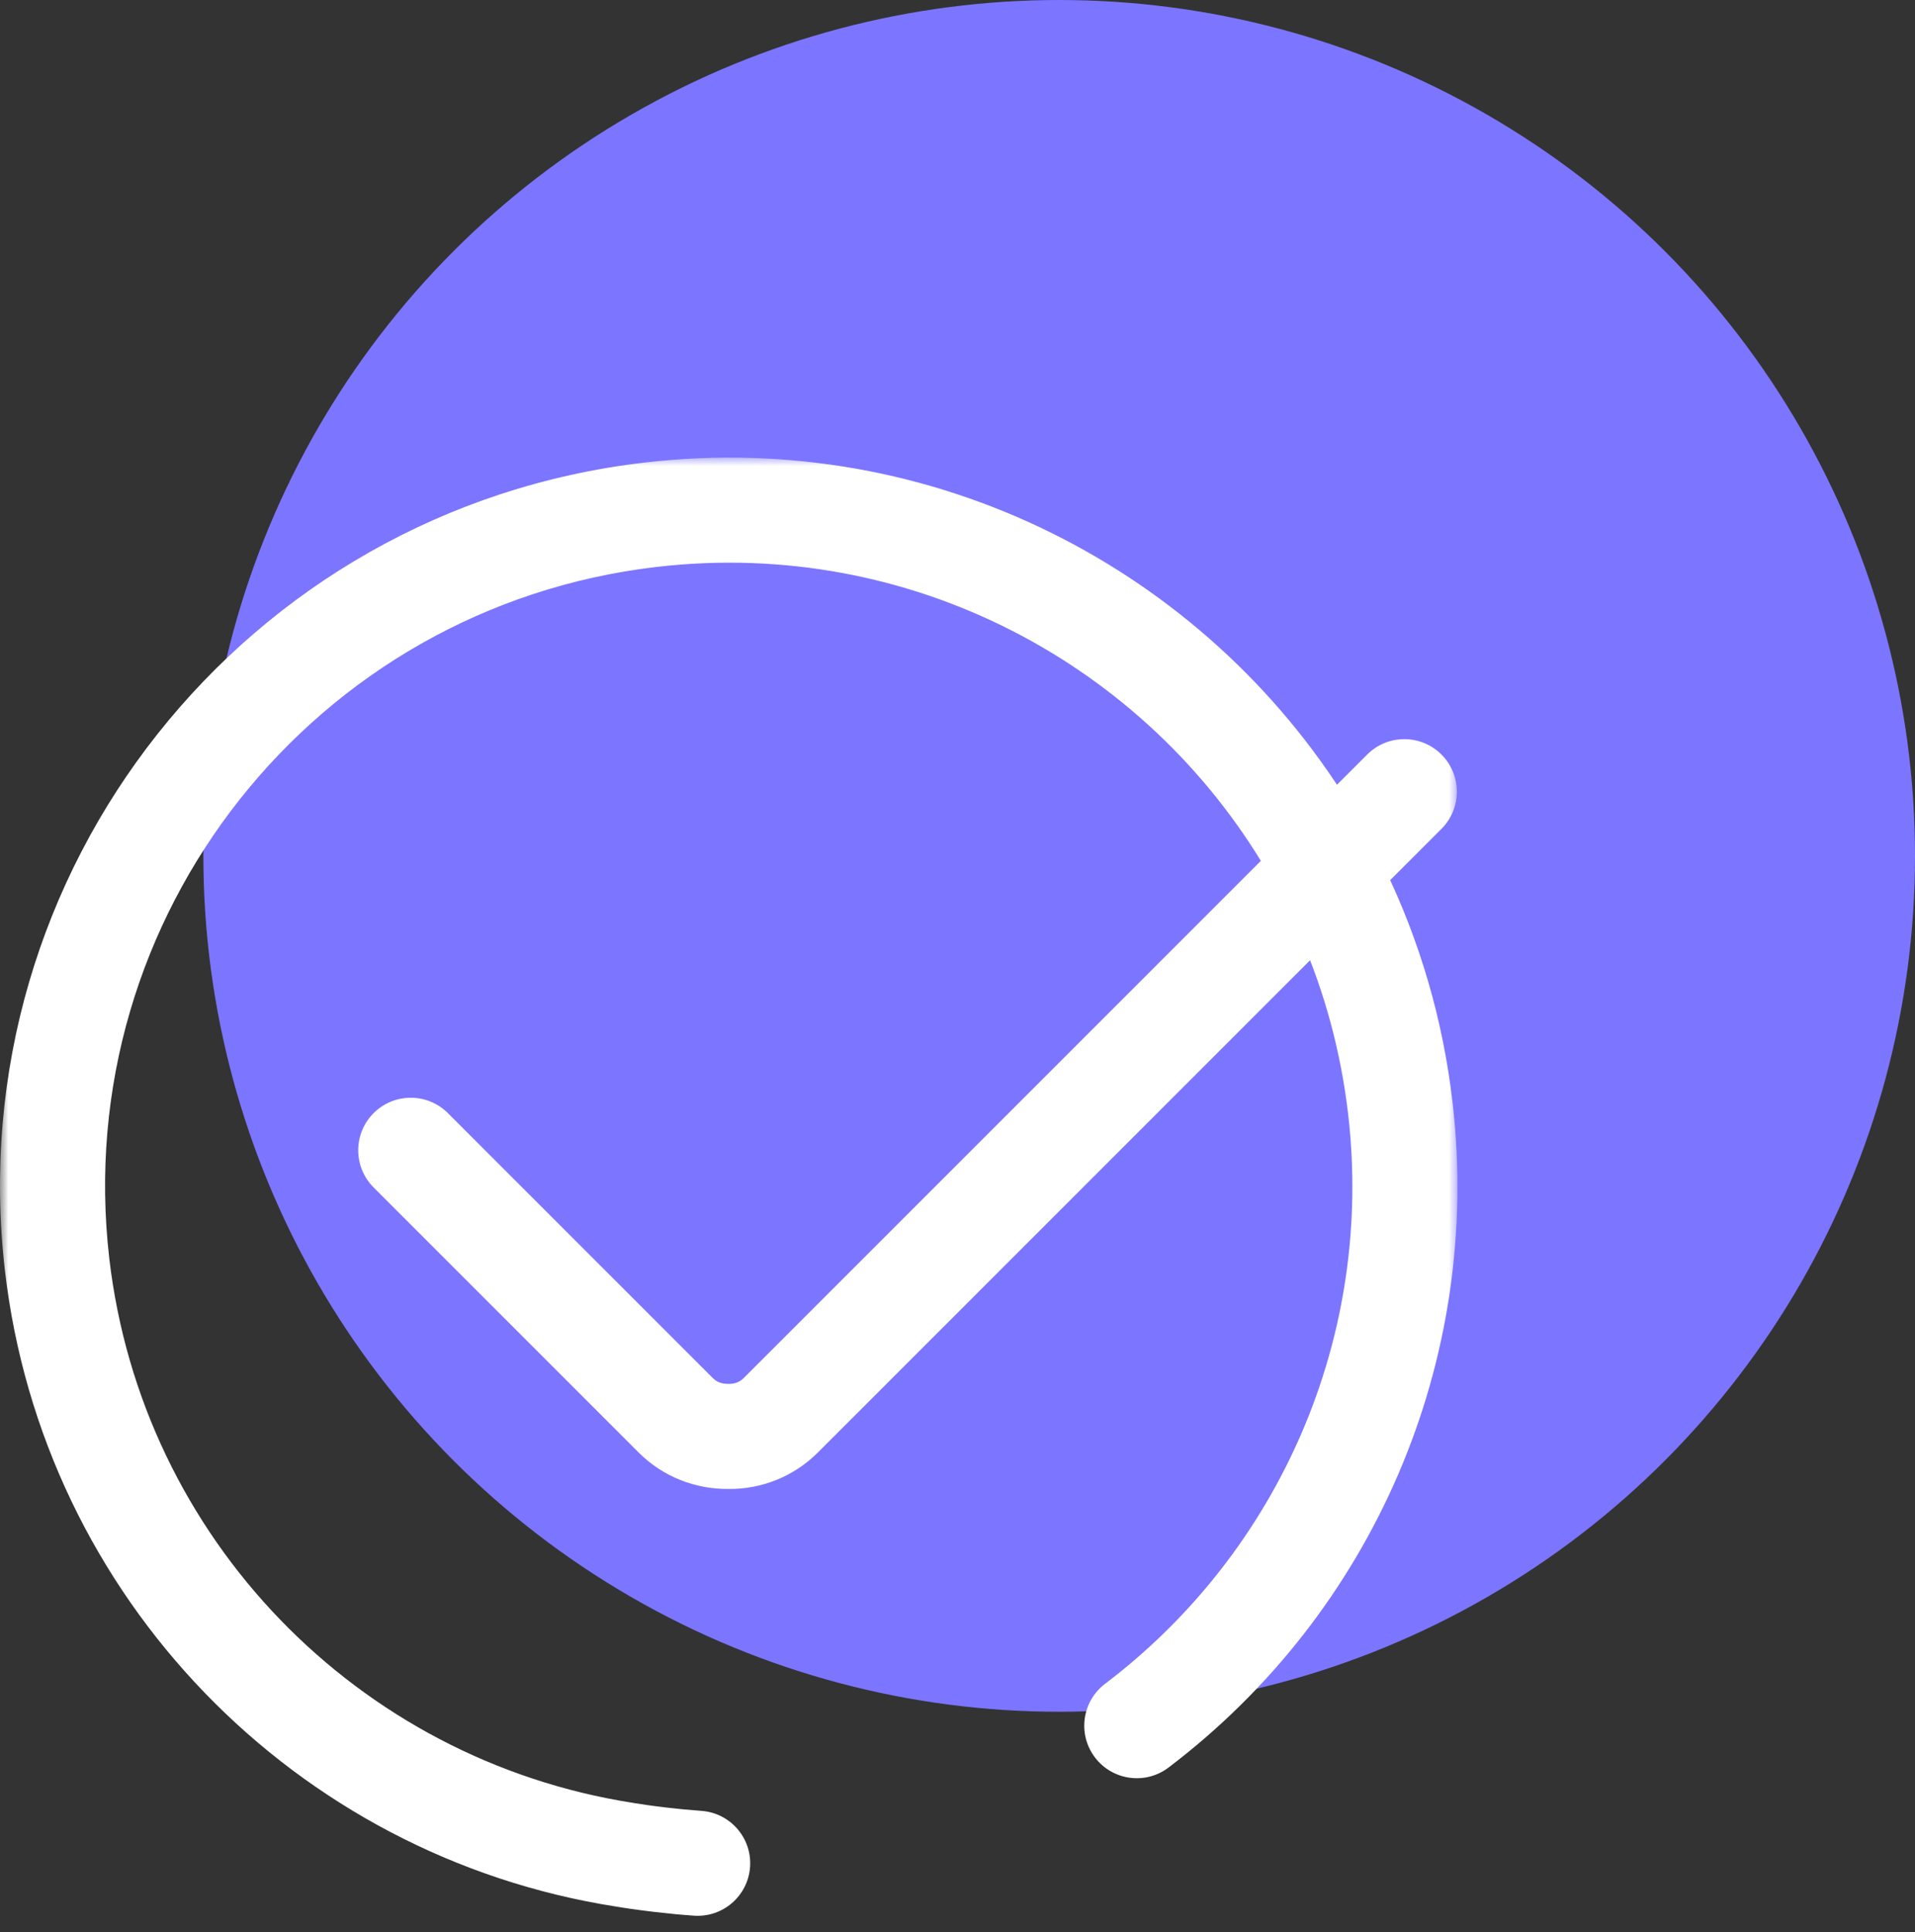
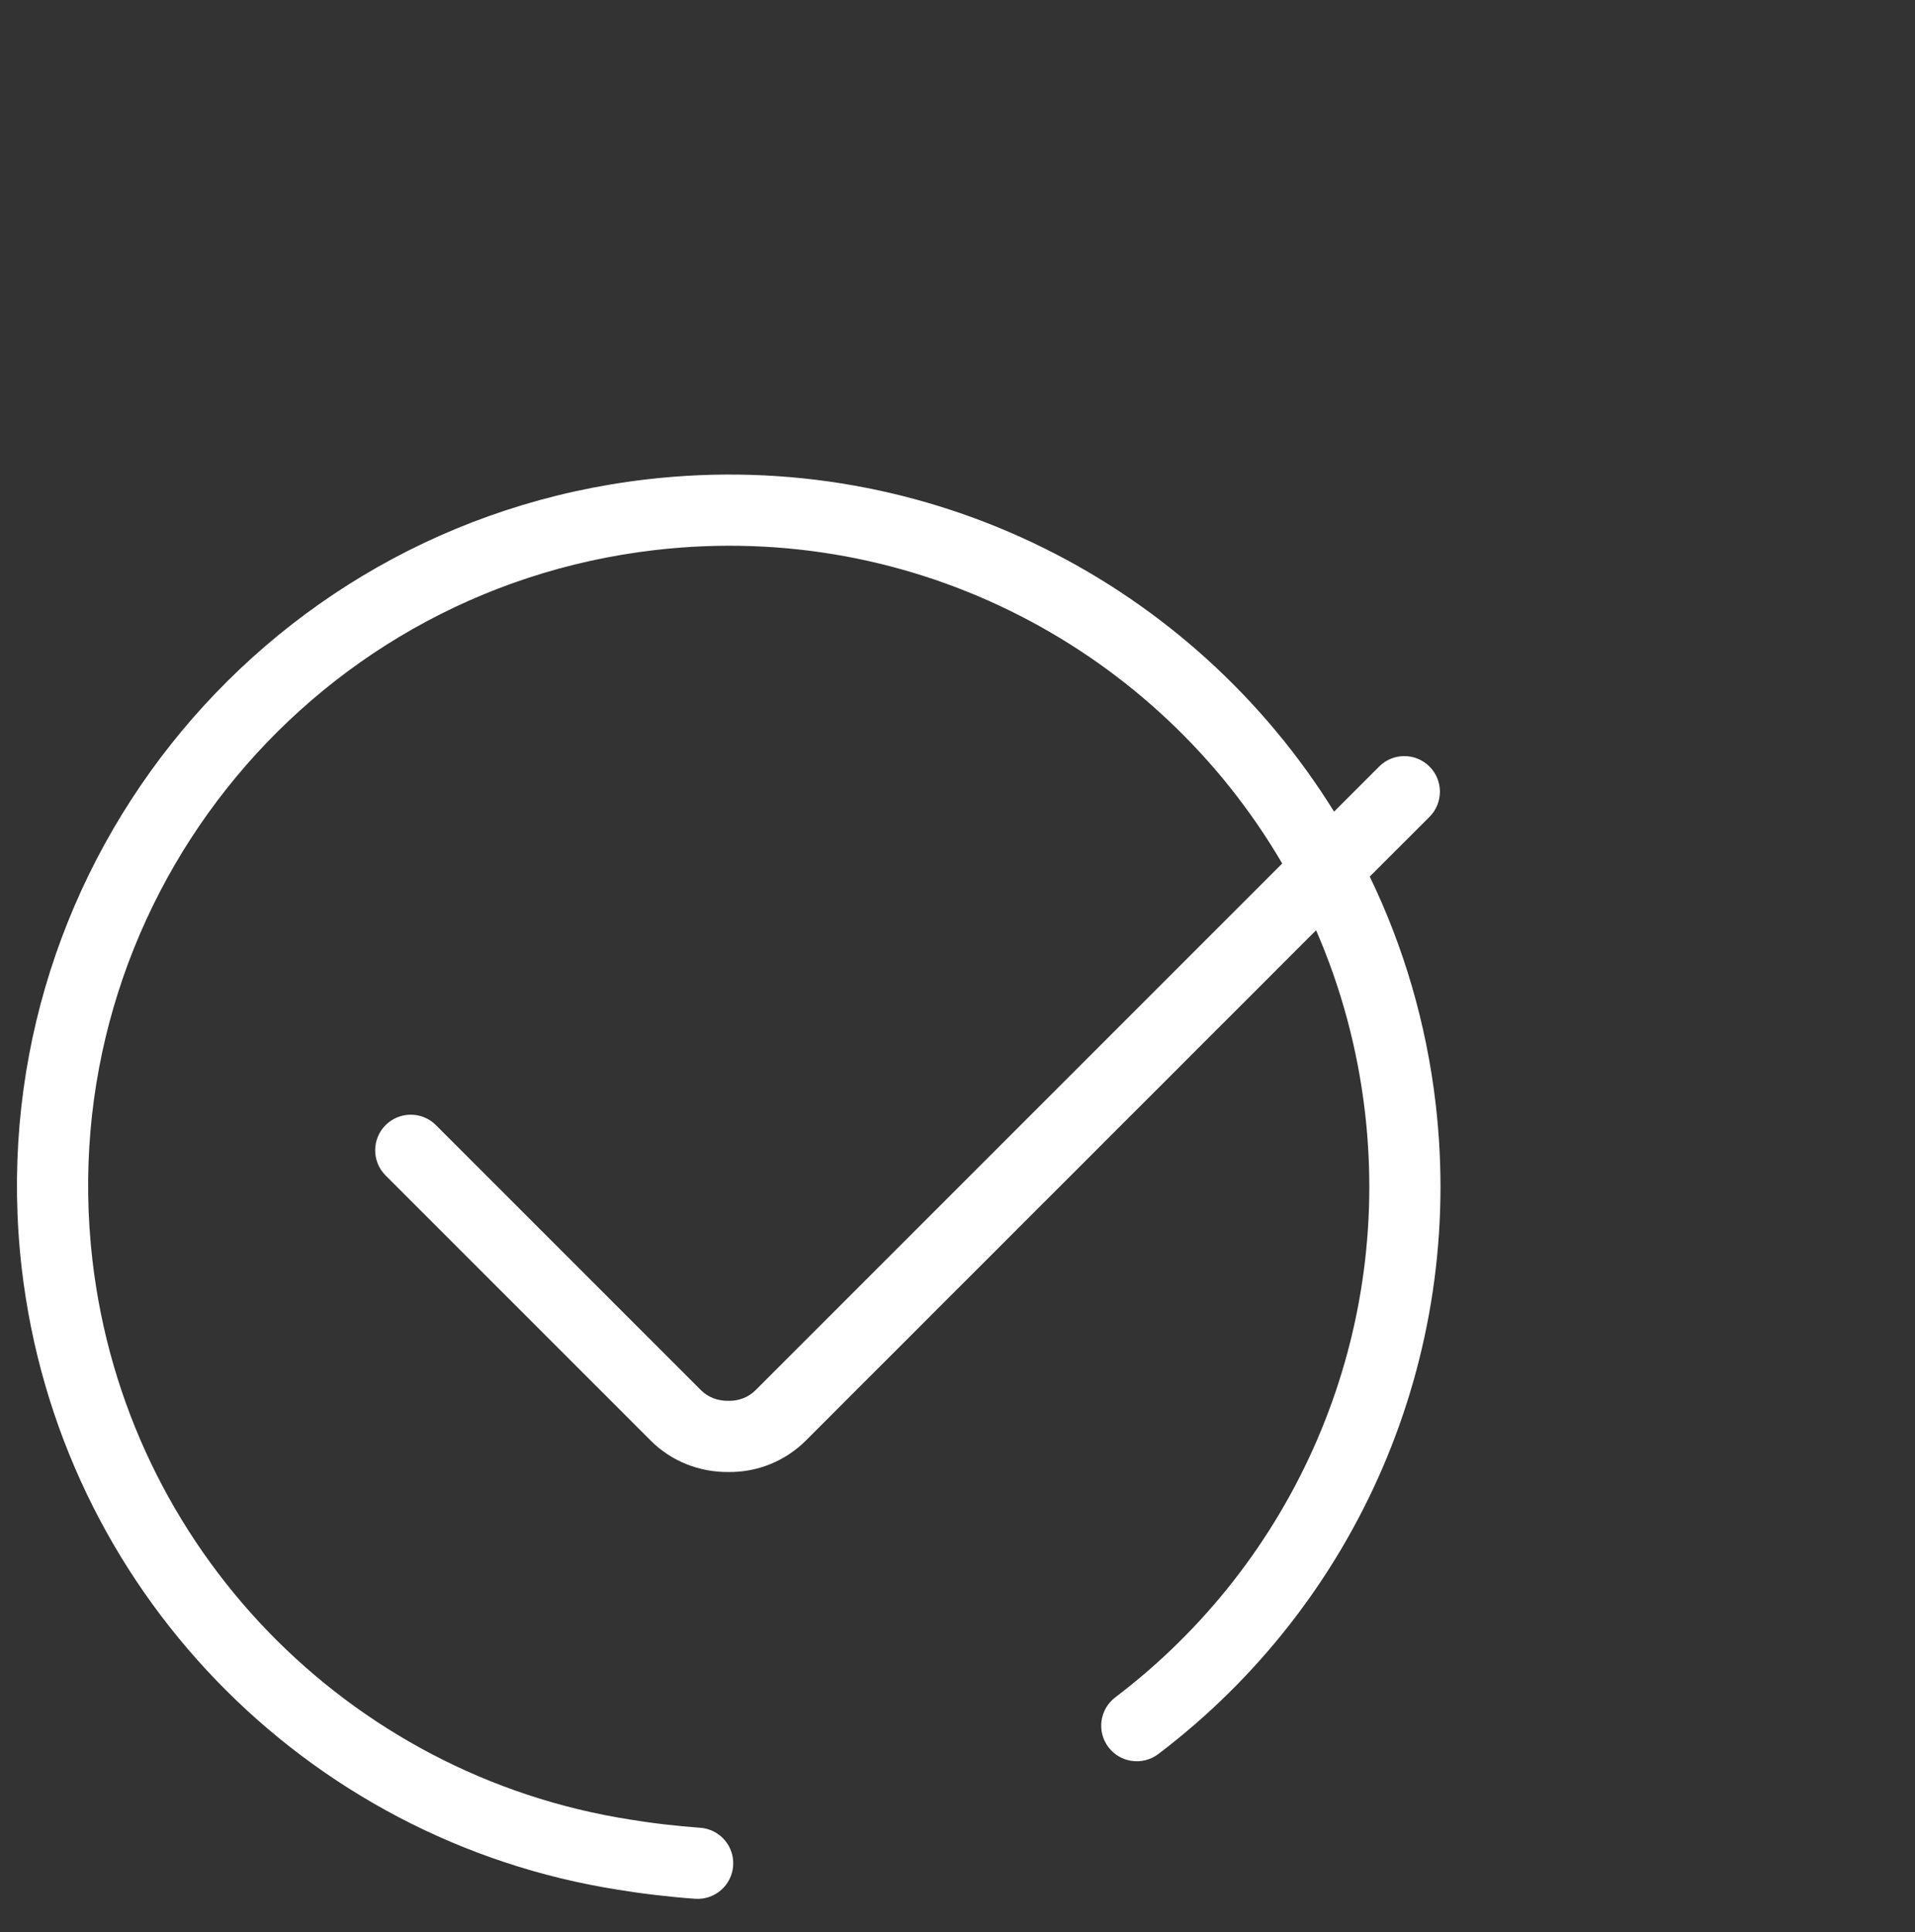
<svg xmlns="http://www.w3.org/2000/svg" width="113" height="114" viewBox="0 0 113 114" fill="none">
  <rect x="0" y="0" width="113" height="114" fill="#333333" stroke="none" />
-   <circle cx="62.5" cy="50.5" r="50.5" fill="#7C75FF" />
  <mask id="path-2-outside-1_667:1753" maskUnits="userSpaceOnUse" x="0" y="27" width="86" height="87" fill="black">
-     <rect fill="white" y="27" width="86" height="87" />
-     <path fill-rule="evenodd" clip-rule="evenodd" d="M84.718 65.15C86.451 80.089 80.111 94.574 68.349 103.494C67.425 104.195 66.108 104.014 65.407 103.09C64.706 102.166 64.887 100.849 65.811 100.148C76.401 92.117 82.106 79.082 80.546 65.635C80.104 61.832 79.112 58.227 77.659 54.889L47.549 85C46.32 86.228 44.667 86.873 42.997 86.854C41.279 86.873 39.626 86.228 38.397 85L22.753 69.356C21.933 68.536 21.933 67.206 22.753 66.386C23.573 65.566 24.903 65.566 25.723 66.386L41.367 82.03C41.779 82.442 42.34 82.661 42.997 82.654C43.606 82.661 44.167 82.442 44.579 82.03L75.66 50.95C68.32 38.382 54.021 30.668 38.638 32.457C17.902 34.868 3.049 53.63 5.456 74.368C7.429 91.342 20.513 104.759 37.185 107.361C37.582 107.43 38.291 107.535 39.191 107.642C39.902 107.726 40.616 107.795 41.315 107.844C42.471 107.925 43.343 108.929 43.262 110.086C43.181 111.243 42.178 112.115 41.021 112.034C40.251 111.98 39.471 111.904 38.697 111.813C37.718 111.697 36.938 111.58 36.505 111.506C18.013 108.619 3.477 93.713 1.284 74.853C-1.39 51.811 15.114 30.964 38.153 28.285C54.857 26.343 70.41 34.484 78.72 47.889L81.382 45.228C82.201 44.408 83.531 44.408 84.351 45.228C85.171 46.048 85.171 47.377 84.351 48.197L80.827 51.722C82.816 55.839 84.161 60.353 84.718 65.15Z" />
-   </mask>
+     </mask>
  <path fill-rule="evenodd" clip-rule="evenodd" d="M84.718 65.15C86.451 80.089 80.111 94.574 68.349 103.494C67.425 104.195 66.108 104.014 65.407 103.09C64.706 102.166 64.887 100.849 65.811 100.148C76.401 92.117 82.106 79.082 80.546 65.635C80.104 61.832 79.112 58.227 77.659 54.889L47.549 85C46.32 86.228 44.667 86.873 42.997 86.854C41.279 86.873 39.626 86.228 38.397 85L22.753 69.356C21.933 68.536 21.933 67.206 22.753 66.386C23.573 65.566 24.903 65.566 25.723 66.386L41.367 82.03C41.779 82.442 42.34 82.661 42.997 82.654C43.606 82.661 44.167 82.442 44.579 82.03L75.66 50.95C68.32 38.382 54.021 30.668 38.638 32.457C17.902 34.868 3.049 53.63 5.456 74.368C7.429 91.342 20.513 104.759 37.185 107.361C37.582 107.43 38.291 107.535 39.191 107.642C39.902 107.726 40.616 107.795 41.315 107.844C42.471 107.925 43.343 108.929 43.262 110.086C43.181 111.243 42.178 112.115 41.021 112.034C40.251 111.98 39.471 111.904 38.697 111.813C37.718 111.697 36.938 111.58 36.505 111.506C18.013 108.619 3.477 93.713 1.284 74.853C-1.39 51.811 15.114 30.964 38.153 28.285C54.857 26.343 70.41 34.484 78.72 47.889L81.382 45.228C82.201 44.408 83.531 44.408 84.351 45.228C85.171 46.048 85.171 47.377 84.351 48.197L80.827 51.722C82.816 55.839 84.161 60.353 84.718 65.15Z" fill="white" />
-   <path d="M68.349 103.494L67.745 102.697L68.349 103.494ZM84.718 65.15L85.711 65.035V65.035L84.718 65.15ZM65.407 103.09L66.204 102.486H66.204L65.407 103.09ZM65.811 100.148L65.207 99.351H65.207L65.811 100.148ZM80.546 65.635L81.539 65.519V65.519L80.546 65.635ZM77.659 54.889L78.576 54.49L77.99 53.144L76.952 54.182L77.659 54.889ZM47.549 85L46.842 84.293L47.549 85ZM42.997 86.854L43.008 85.854L42.997 85.853L42.985 85.854L42.997 86.854ZM38.397 85L37.69 85.707L38.397 85ZM22.753 69.356L22.046 70.063L22.046 70.063L22.753 69.356ZM22.753 66.386L23.46 67.093L23.46 67.093L22.753 66.386ZM25.723 66.386L25.016 67.093L25.016 67.093L25.723 66.386ZM41.367 82.03L40.66 82.737L41.367 82.03ZM42.997 82.654L43.008 81.654L42.997 81.654L42.986 81.654L42.997 82.654ZM44.579 82.03L43.872 81.323L43.872 81.323L44.579 82.03ZM75.66 50.95L76.367 51.657L76.912 51.111L76.523 50.445L75.66 50.95ZM38.638 32.457L38.754 33.45L38.754 33.45L38.638 32.457ZM5.456 74.368L4.463 74.484L4.463 74.484L5.456 74.368ZM37.185 107.361L37.355 106.376L37.347 106.374L37.339 106.373L37.185 107.361ZM39.191 107.642L39.308 106.649H39.308L39.191 107.642ZM41.315 107.844L41.385 106.847H41.385L41.315 107.844ZM43.262 110.086L42.265 110.016L42.265 110.016L43.262 110.086ZM41.021 112.034L40.951 113.031H40.951L41.021 112.034ZM38.697 111.813L38.579 112.806H38.579L38.697 111.813ZM36.505 111.506L36.675 110.52L36.668 110.519L36.66 110.518L36.505 111.506ZM1.284 74.853L0.291 74.968L0.291 74.969L1.284 74.853ZM38.153 28.285L38.269 29.278L38.269 29.278L38.153 28.285ZM78.72 47.889L77.87 48.416L78.535 49.488L79.427 48.596L78.72 47.889ZM81.382 45.228L80.674 44.521V44.521L81.382 45.228ZM84.351 45.228L85.058 44.521V44.521L84.351 45.228ZM84.351 48.197L85.058 48.905V48.905L84.351 48.197ZM80.827 51.722L80.12 51.015L79.617 51.517L79.926 52.157L80.827 51.722ZM68.953 104.291C80.994 95.159 87.486 80.329 85.711 65.035L83.724 65.266C85.416 79.848 79.228 93.988 67.745 102.697L68.953 104.291ZM64.61 103.694C65.645 105.058 67.589 105.325 68.953 104.291L67.745 102.697C67.261 103.064 66.571 102.97 66.204 102.486L64.61 103.694ZM65.207 99.351C63.843 100.386 63.576 102.33 64.61 103.694L66.204 102.486C65.837 102.002 65.931 101.312 66.415 100.945L65.207 99.351ZM79.552 65.75C81.072 78.841 75.518 91.531 65.207 99.351L66.415 100.945C77.284 92.702 83.141 79.322 81.539 65.519L79.552 65.75ZM76.742 55.289C78.157 58.536 79.122 62.046 79.552 65.75L81.539 65.519C81.086 61.617 80.068 57.917 78.576 54.49L76.742 55.289ZM48.256 85.707L78.366 55.596L76.952 54.182L46.842 84.293L48.256 85.707ZM42.985 87.853C44.919 87.876 46.833 87.13 48.256 85.707L46.842 84.293C45.808 85.327 44.415 85.87 43.008 85.854L42.985 87.853ZM37.69 85.707C39.116 87.133 41.031 87.876 43.008 87.853L42.985 85.854C41.527 85.87 40.136 85.324 39.104 84.293L37.69 85.707ZM22.046 70.063L37.69 85.707L39.104 84.293L23.46 68.649L22.046 70.063ZM22.046 65.679C20.835 66.889 20.835 68.852 22.046 70.063L23.46 68.649C23.031 68.219 23.031 67.523 23.46 67.093L22.046 65.679ZM26.43 65.679C25.219 64.468 23.257 64.468 22.046 65.679L23.46 67.093C23.89 66.664 24.586 66.664 25.016 67.093L26.43 65.679ZM42.074 81.323L26.43 65.679L25.016 67.093L40.66 82.737L42.074 81.323ZM42.986 81.654C42.568 81.659 42.276 81.525 42.074 81.323L40.66 82.737C41.282 83.36 42.111 83.663 43.007 83.654L42.986 81.654ZM43.872 81.323C43.663 81.532 43.367 81.658 43.008 81.654L42.985 83.654C43.846 83.664 44.671 83.353 45.286 82.737L43.872 81.323ZM74.953 50.242L43.872 81.323L45.286 82.737L76.367 51.657L74.953 50.242ZM38.754 33.45C53.728 31.709 67.65 39.217 74.796 51.454L76.523 50.445C68.991 37.547 54.314 29.627 38.523 31.463L38.754 33.45ZM6.449 74.253C4.106 54.063 18.567 35.797 38.754 33.45L38.523 31.463C17.238 33.938 1.992 53.197 4.463 74.484L6.449 74.253ZM37.339 106.373C21.108 103.84 8.37 90.777 6.449 74.253L4.463 74.484C6.488 91.907 19.918 105.678 37.031 108.349L37.339 106.373ZM39.308 106.649C38.422 106.544 37.731 106.441 37.355 106.376L37.016 108.347C37.433 108.419 38.16 108.527 39.073 108.635L39.308 106.649ZM41.385 106.847C40.704 106.799 40.005 106.731 39.308 106.649L39.073 108.635C39.798 108.721 40.528 108.792 41.245 108.842L41.385 106.847ZM44.26 110.156C44.38 108.448 43.092 106.967 41.385 106.847L41.245 108.842C41.851 108.884 42.307 109.41 42.265 110.016L44.26 110.156ZM40.951 113.031C42.659 113.151 44.14 111.864 44.26 110.156L42.265 110.016C42.222 110.622 41.697 111.079 41.091 111.036L40.951 113.031ZM38.579 112.806C39.368 112.899 40.163 112.976 40.951 113.031L41.091 111.036C40.339 110.983 39.575 110.909 38.814 110.819L38.579 112.806ZM36.336 112.491C36.789 112.569 37.587 112.688 38.579 112.806L38.814 110.819C37.849 110.705 37.088 110.591 36.675 110.52L36.336 112.491ZM0.291 74.969C2.536 94.278 17.417 109.538 36.351 112.494L36.66 110.518C18.608 107.7 4.418 93.149 2.278 74.737L0.291 74.969ZM38.038 27.292C14.45 30.034 -2.447 51.378 0.291 74.968L2.278 74.738C-0.333 52.244 15.778 31.893 38.269 29.278L38.038 27.292ZM79.57 47.362C71.064 33.64 55.141 25.303 38.038 27.292L38.269 29.278C54.573 27.382 69.757 35.328 77.87 48.416L79.57 47.362ZM80.674 44.521L78.013 47.182L79.427 48.596L82.089 45.935L80.674 44.521ZM85.058 44.521C83.848 43.31 81.885 43.31 80.674 44.521L82.089 45.935C82.518 45.505 83.215 45.505 83.644 45.935L85.058 44.521ZM85.058 48.905C86.269 47.694 86.269 45.731 85.058 44.521L83.644 45.935C84.073 46.364 84.073 47.061 83.644 47.49L85.058 48.905ZM81.534 52.429L85.058 48.905L83.644 47.49L80.12 51.015L81.534 52.429ZM85.711 65.035C85.141 60.125 83.764 55.503 81.727 51.287L79.926 52.157C81.867 56.174 83.18 60.581 83.724 65.266L85.711 65.035Z" fill="white" mask="url(#path-2-outside-1_667:1753)" />
</svg>